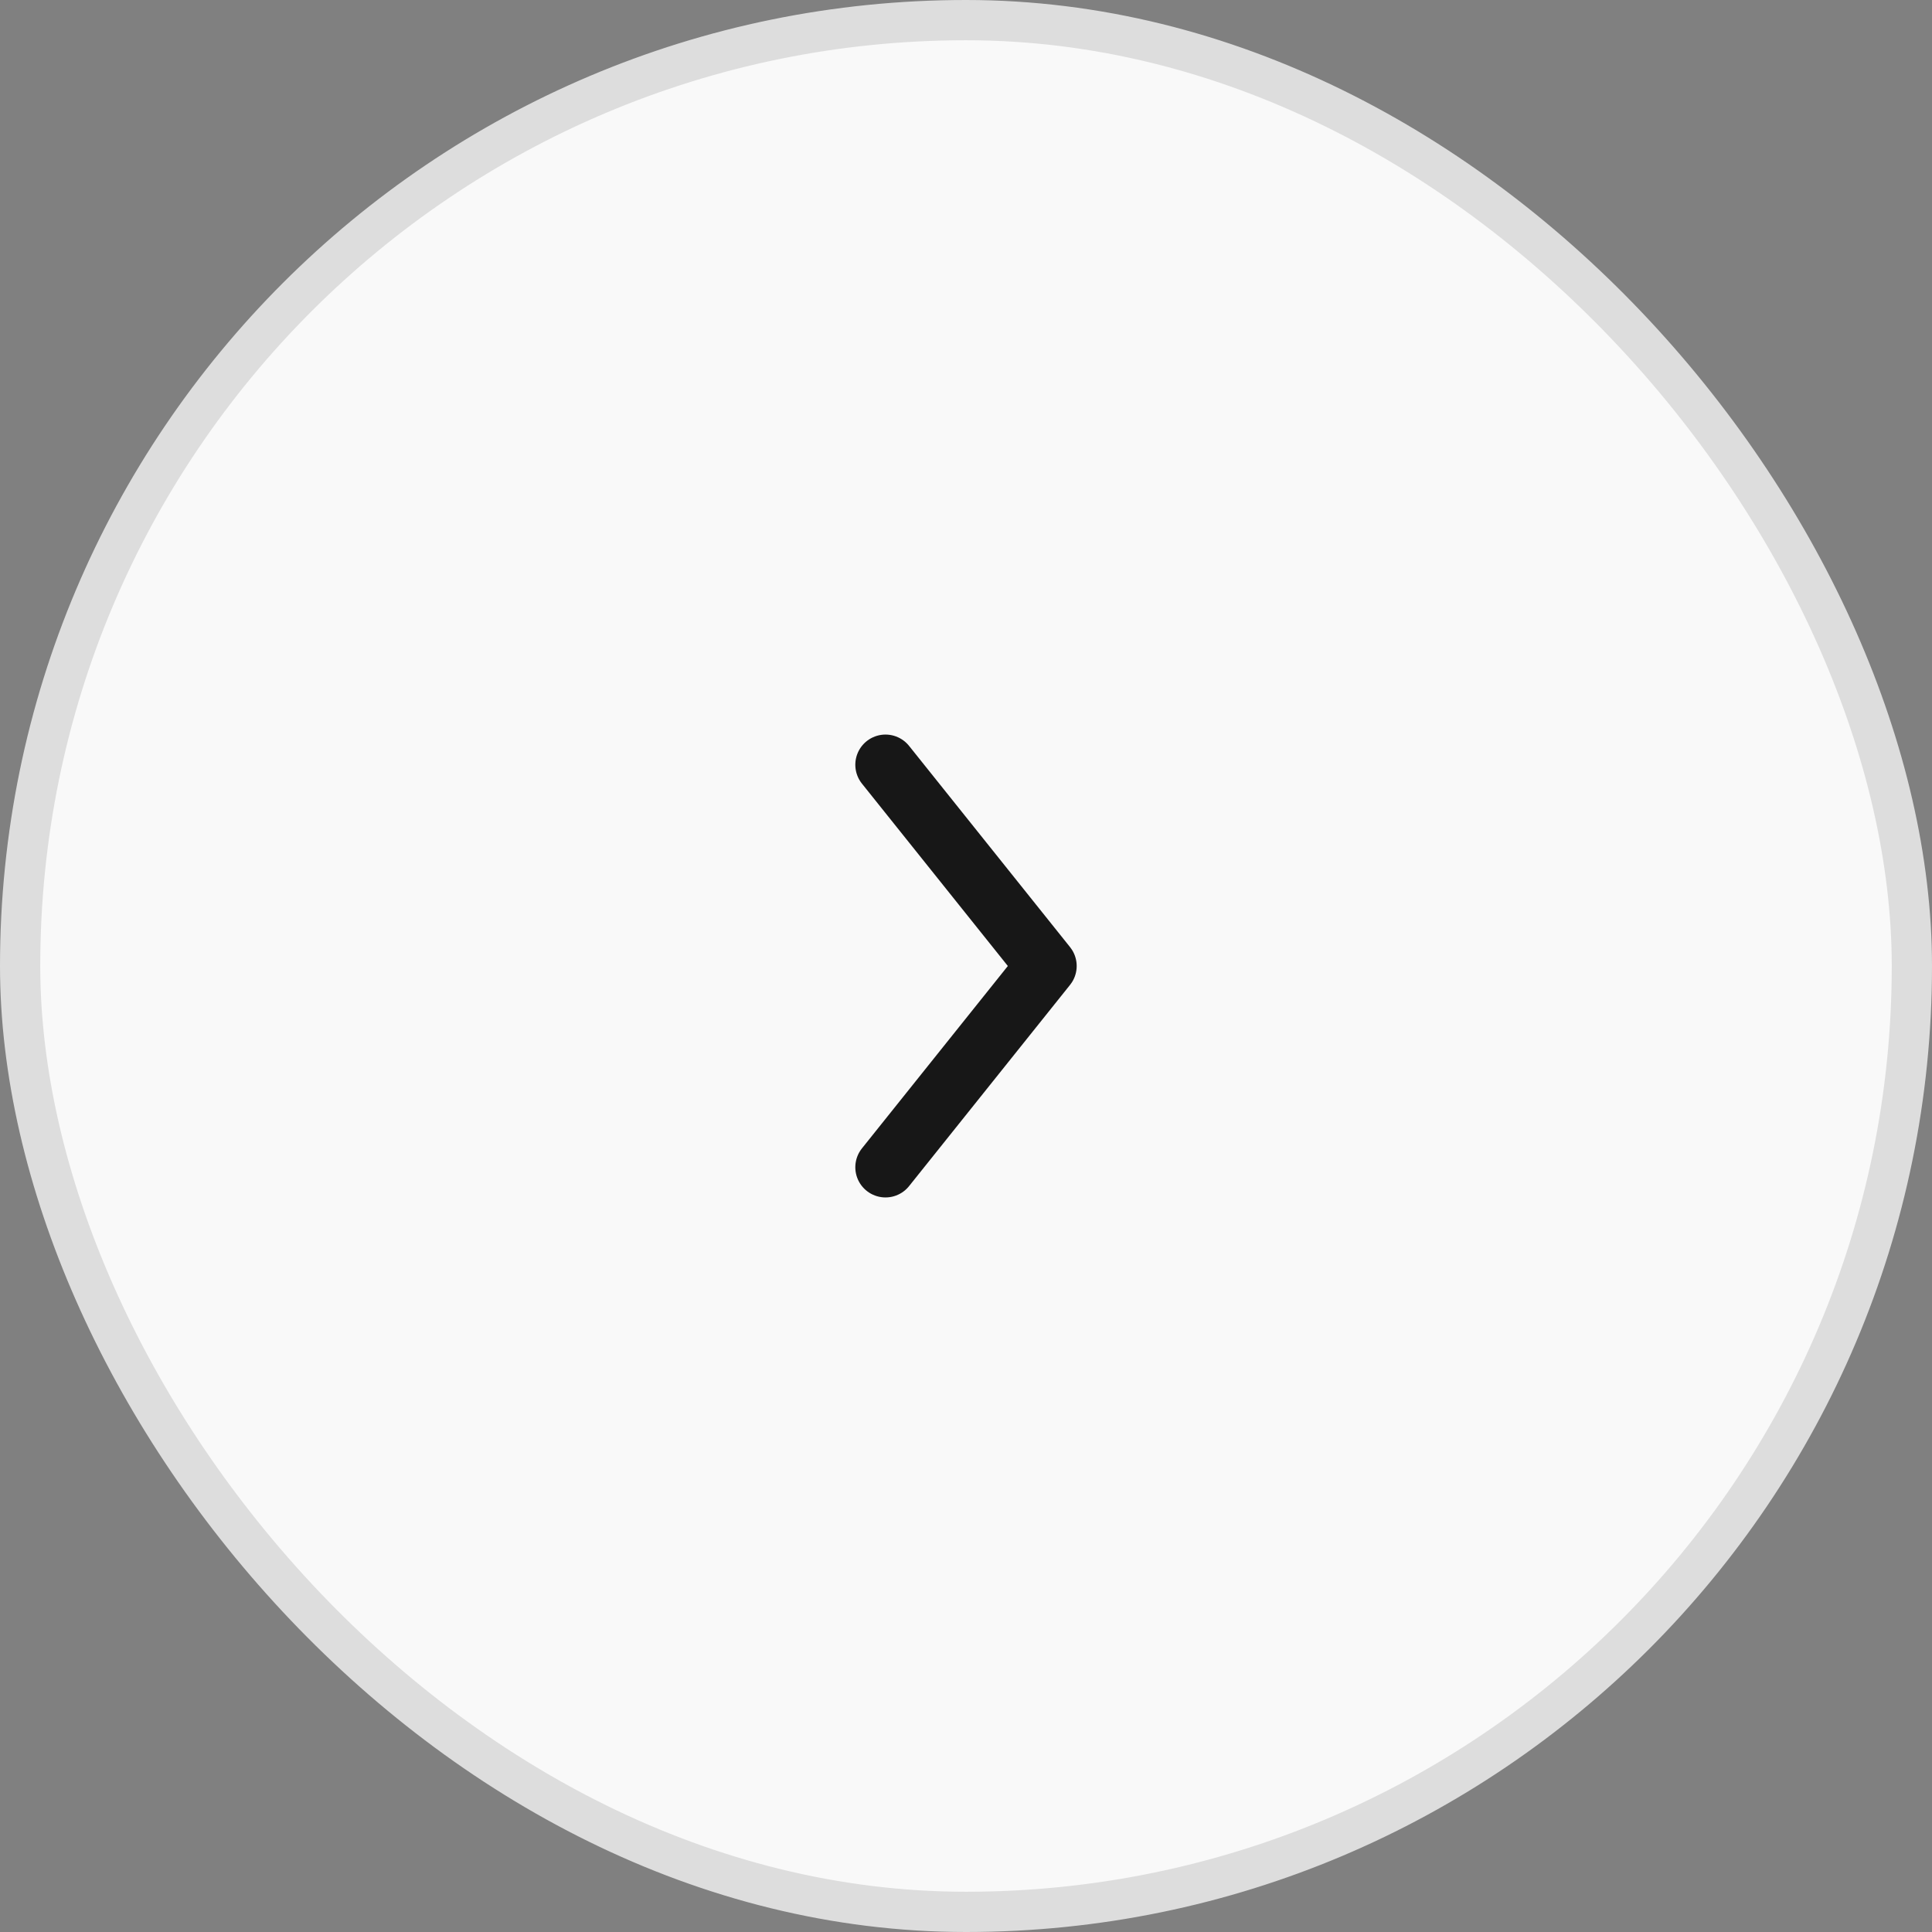
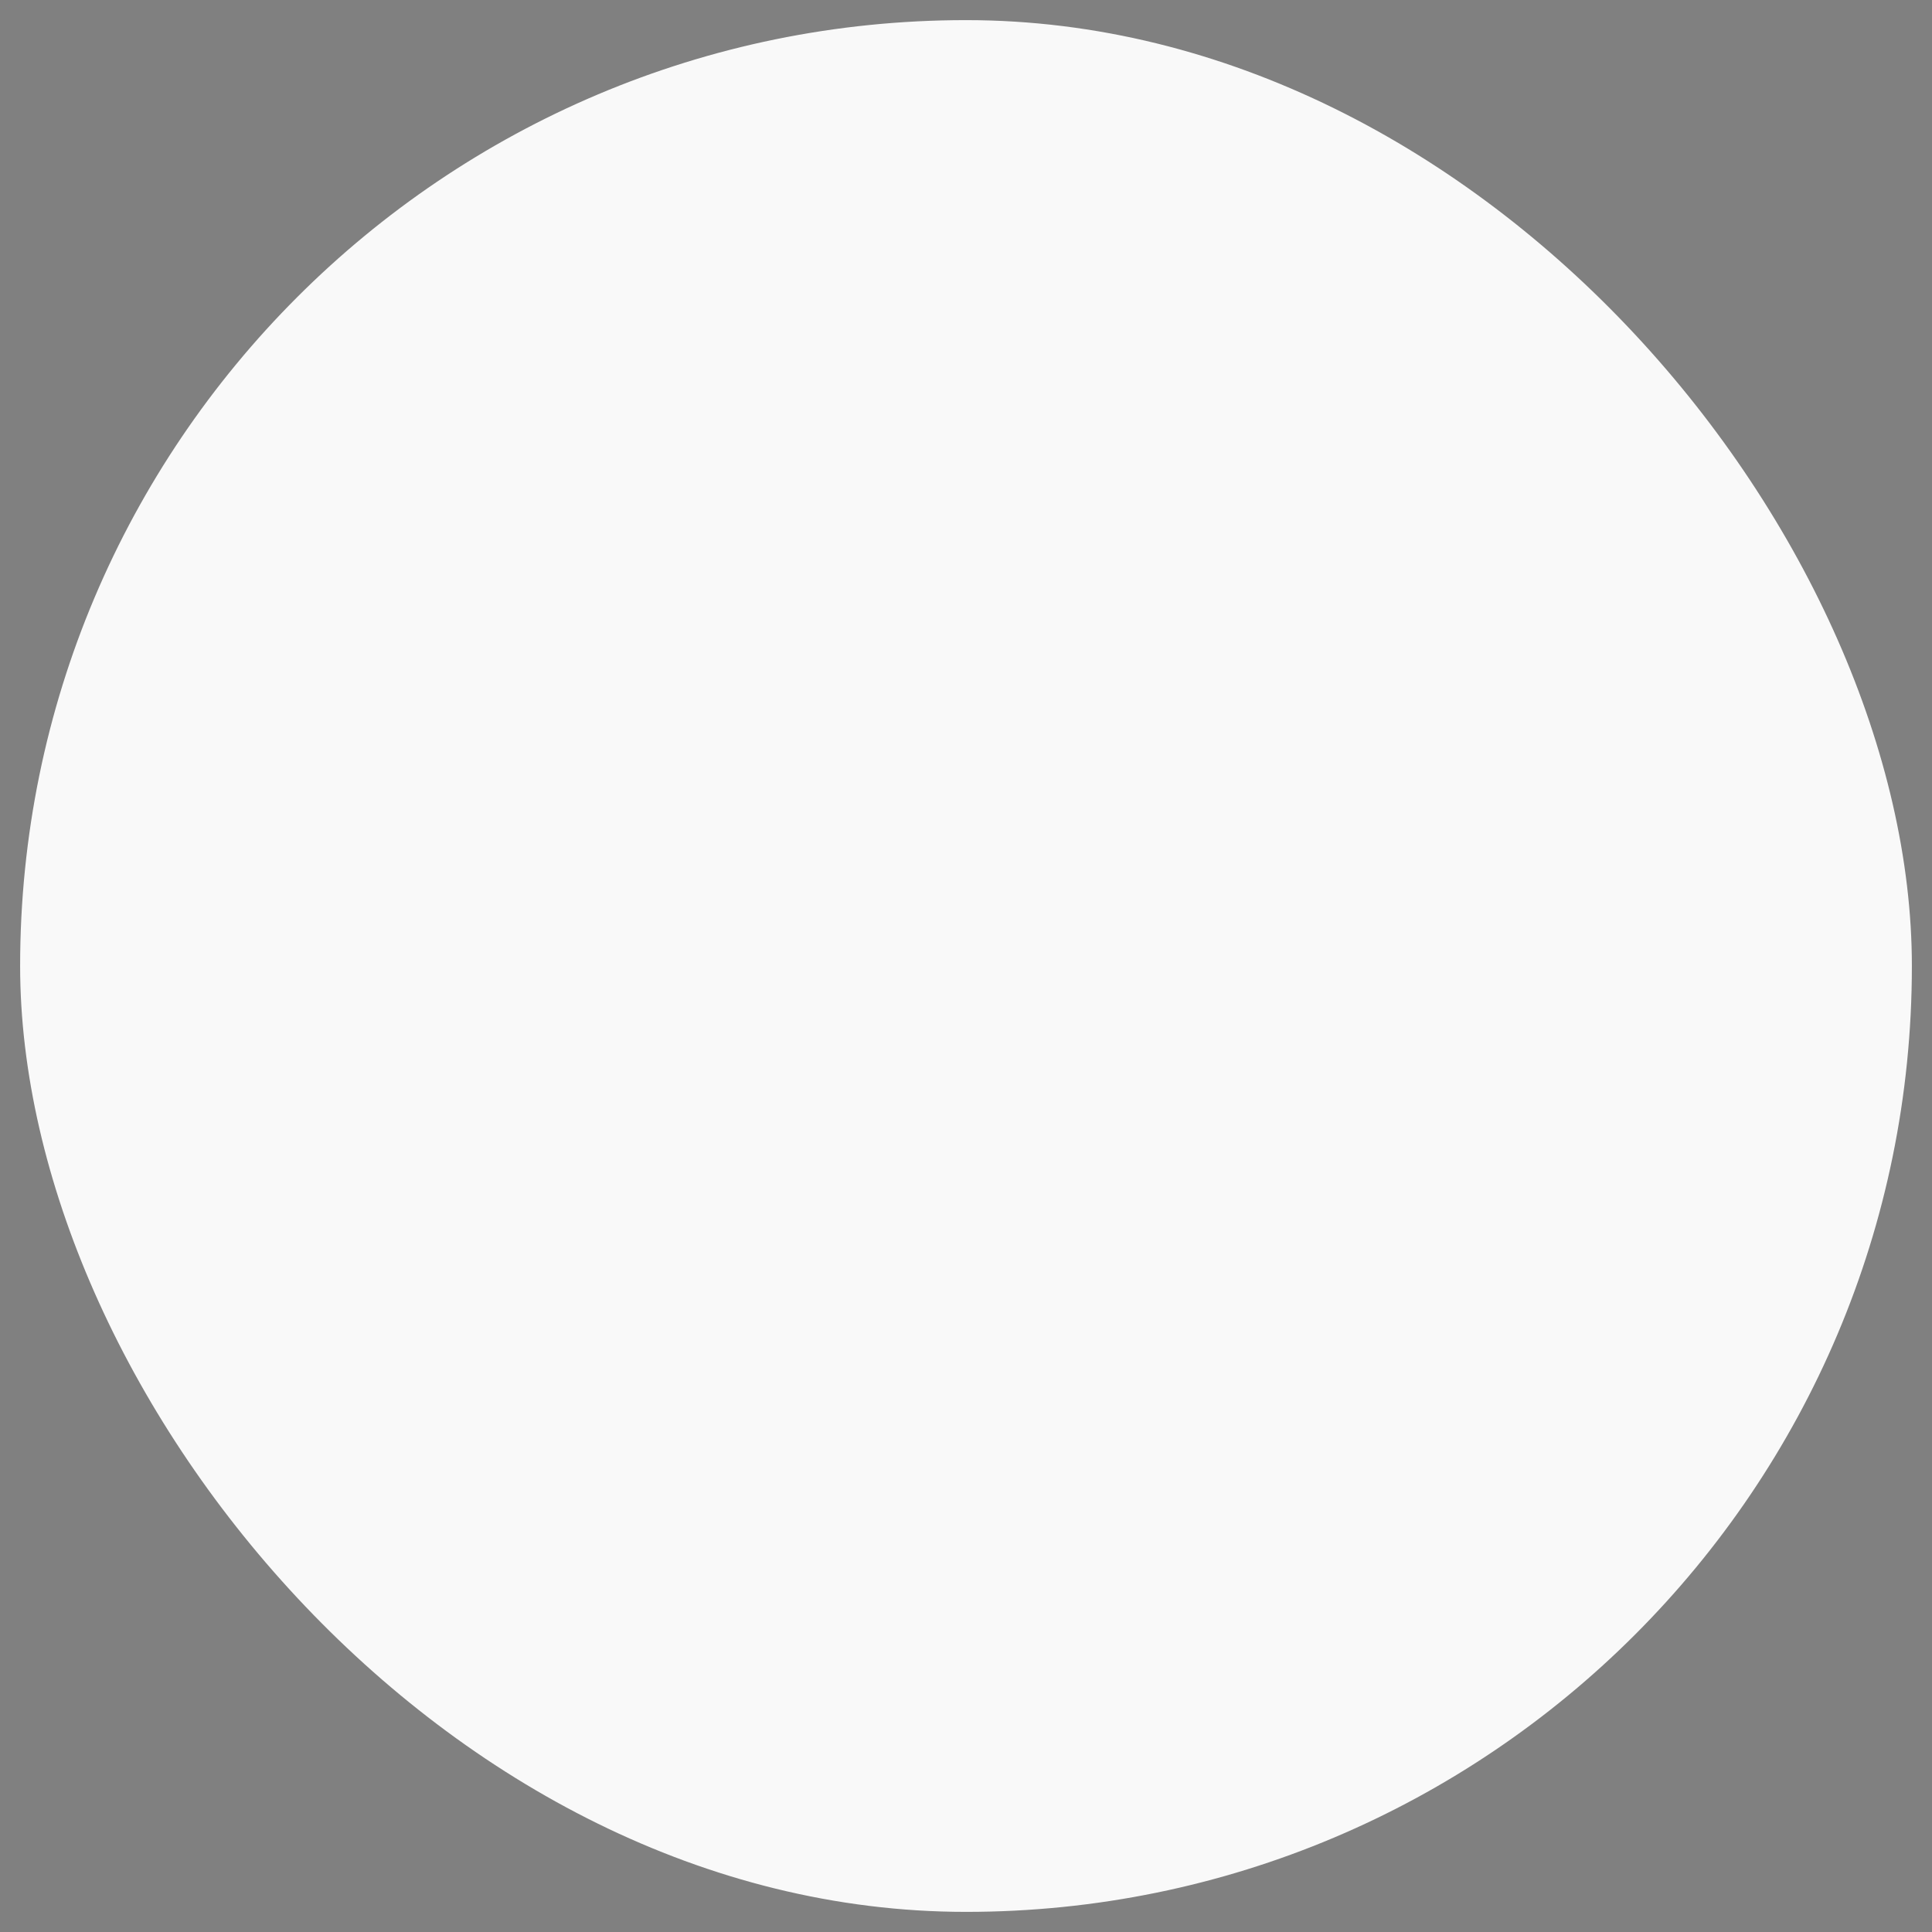
<svg xmlns="http://www.w3.org/2000/svg" width="48" height="48" viewBox="0 0 48 48" fill="none">
  <rect x="0" y="0" width="48" height="48" fill="#808080" stroke="none" />
  <rect x="0.5" y="0.5" width="47" height="47" rx="23.5" fill="#F9F9F9" />
-   <rect x="0.5" y="0.5" width="47" height="47" rx="23.5" stroke="#DDDDDD" />
-   <path d="M22 19L26 24L22 29" stroke="#171717" stroke-width="1.5" stroke-linecap="round" stroke-linejoin="round" />
</svg>